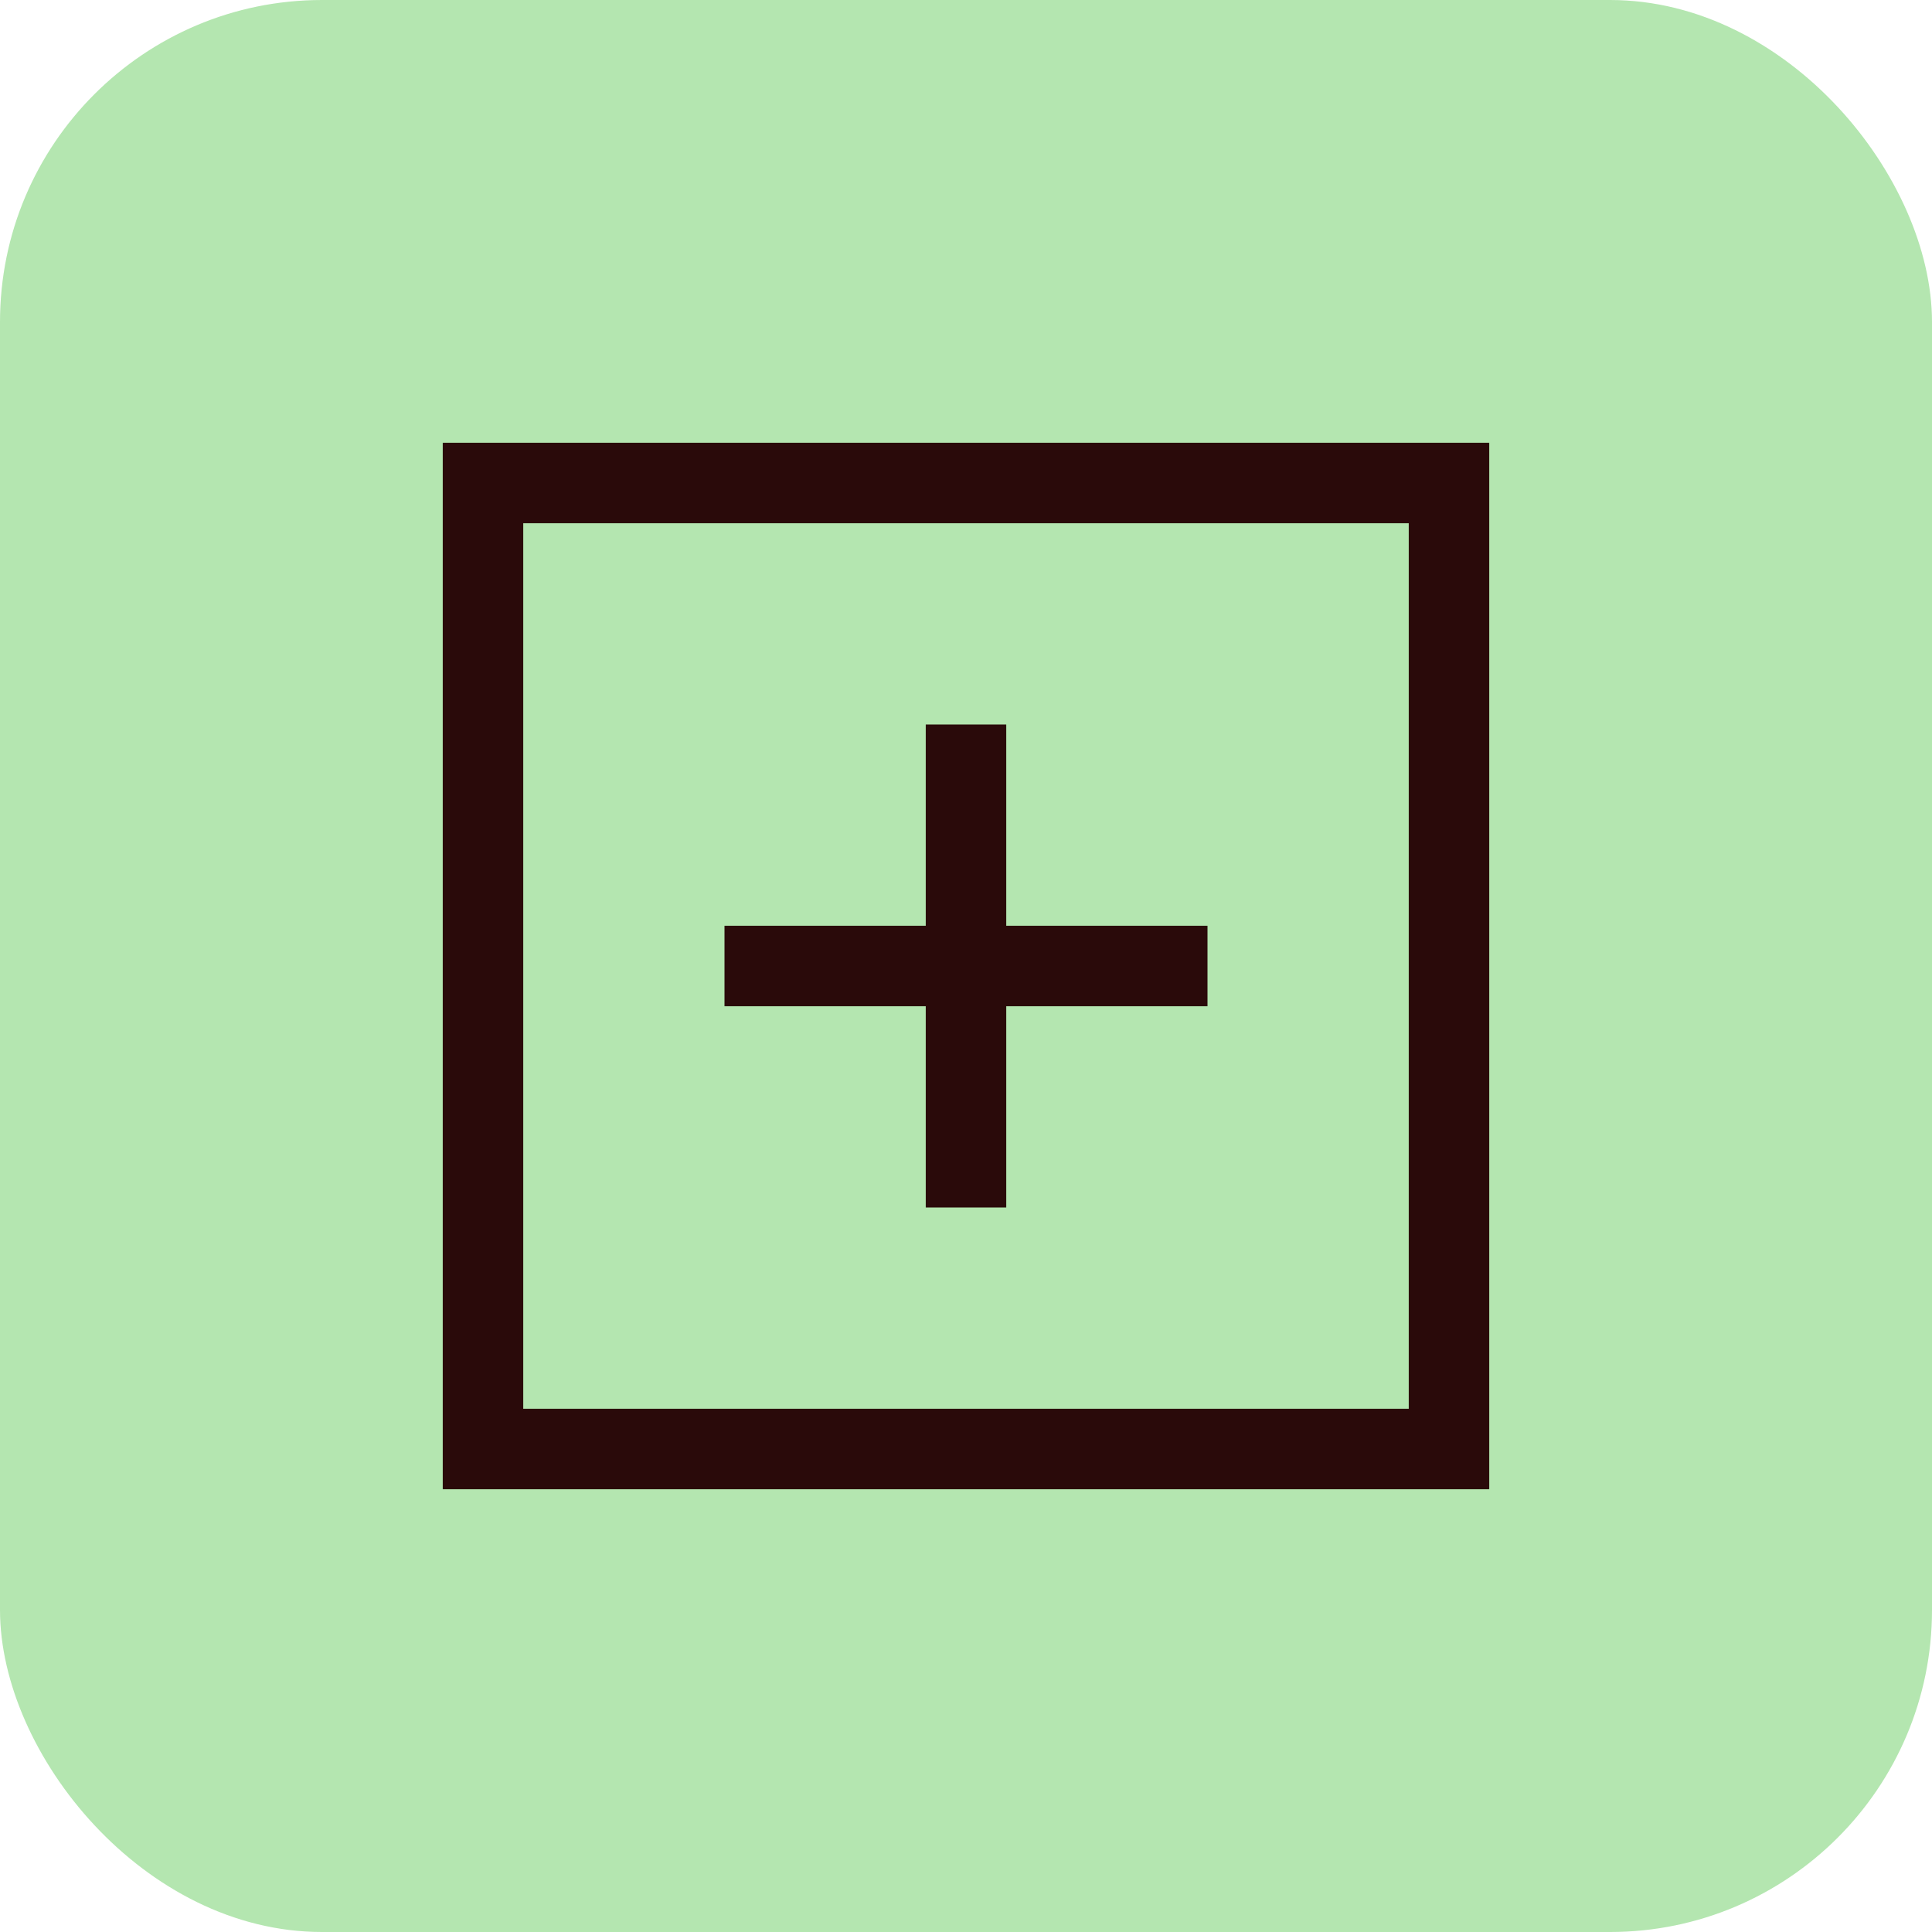
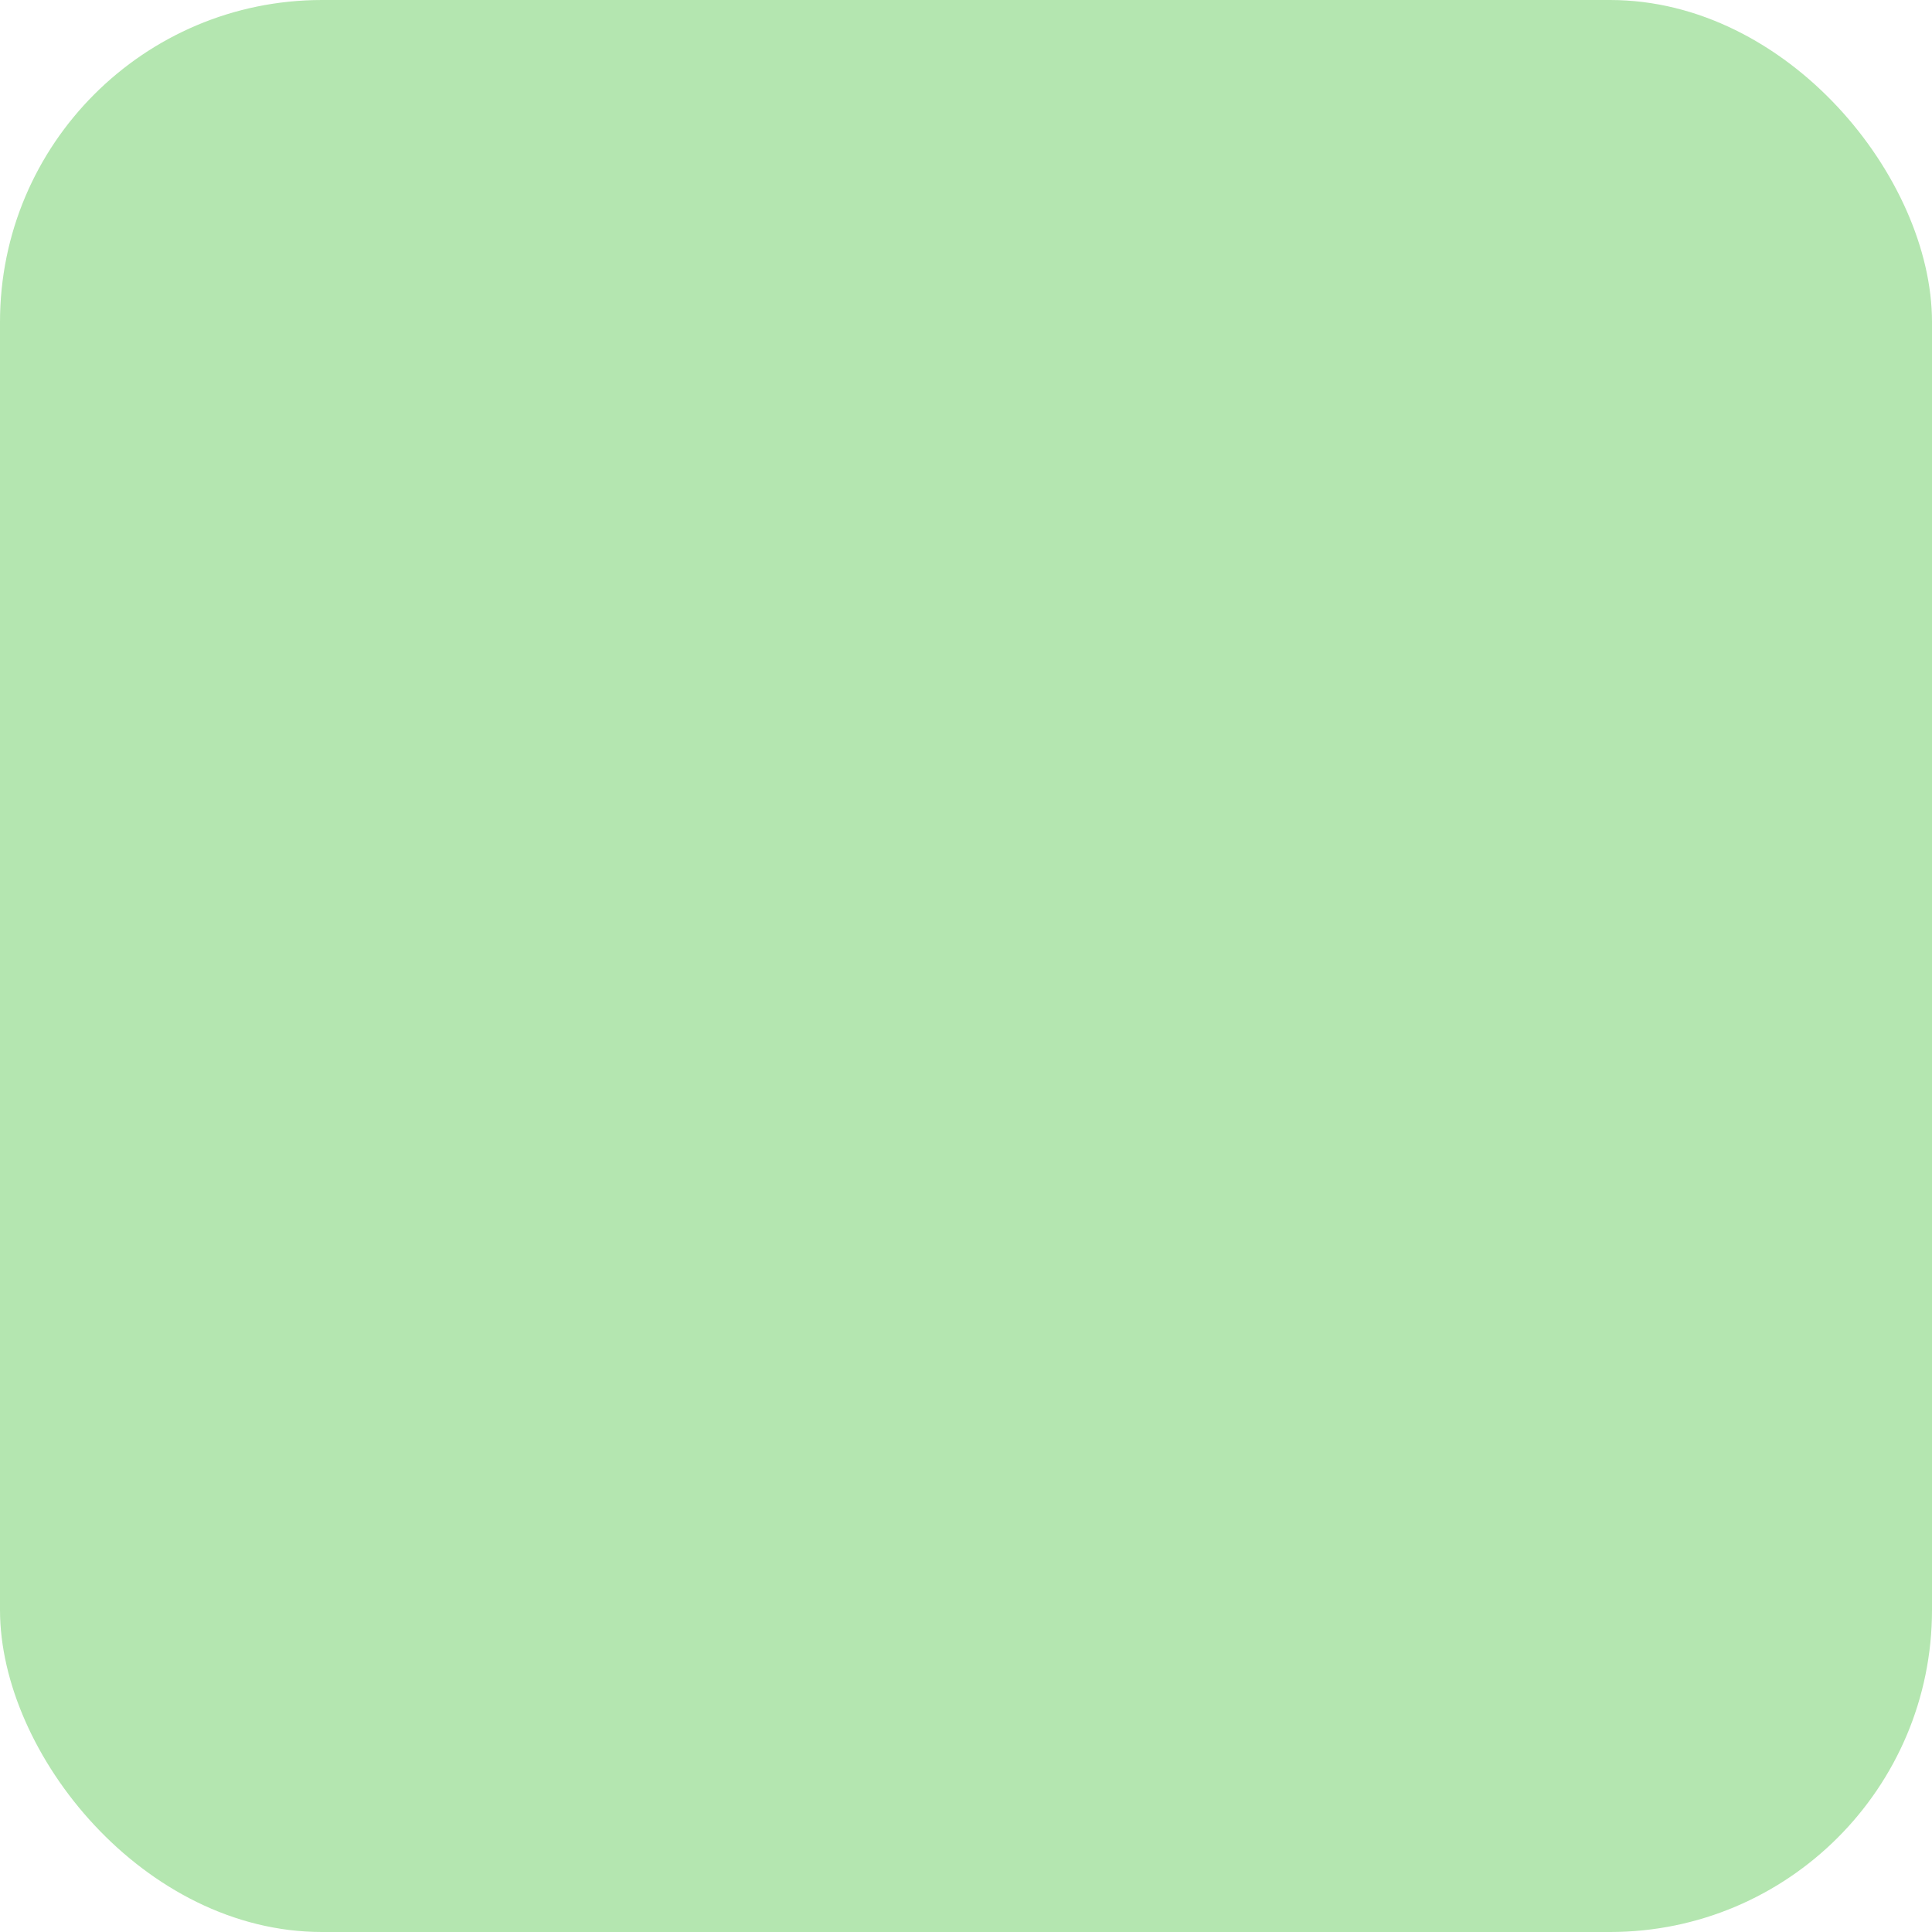
<svg xmlns="http://www.w3.org/2000/svg" width="48" height="48" viewBox="0 0 48 48" fill="none">
  <rect width="48" height="48" rx="8" fill="#B4E6B0" />
-   <path d="M12 36V12H36V36H12Z" stroke="#2A0A0A" stroke-width="2" />
-   <path d="M18 24H30M24 18V30" stroke="#2A0A0A" stroke-width="2" />
</svg>